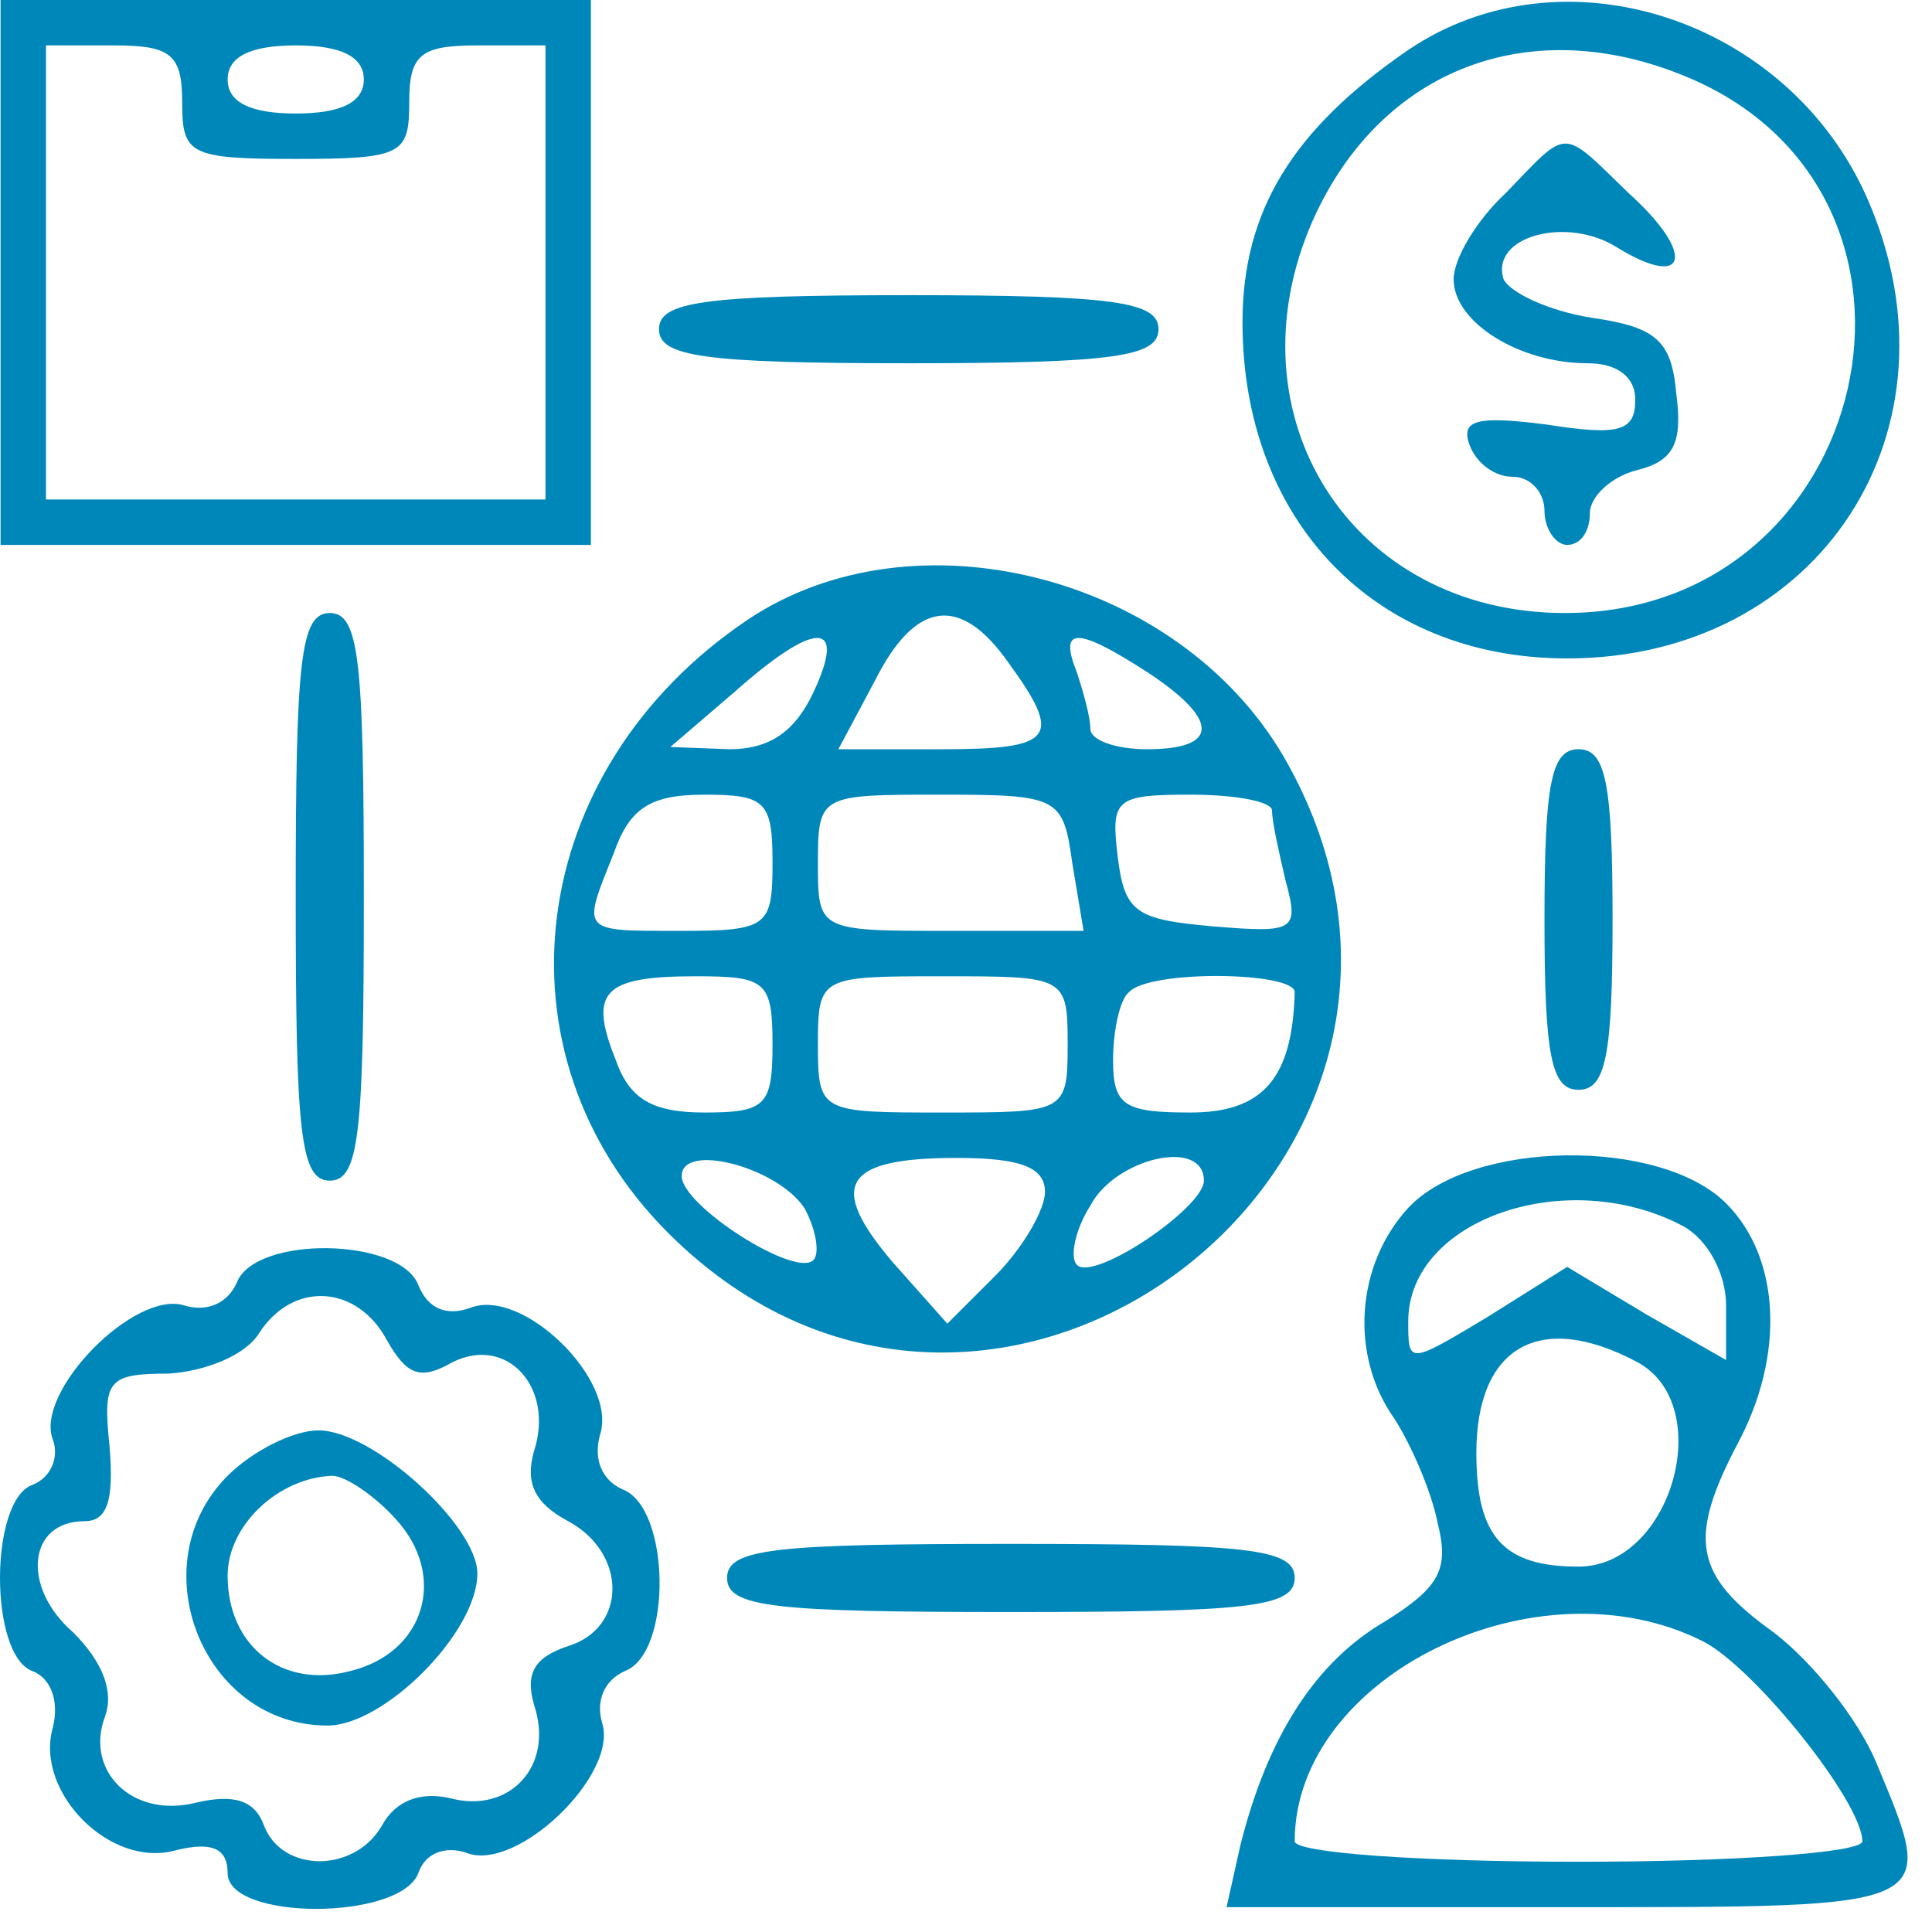
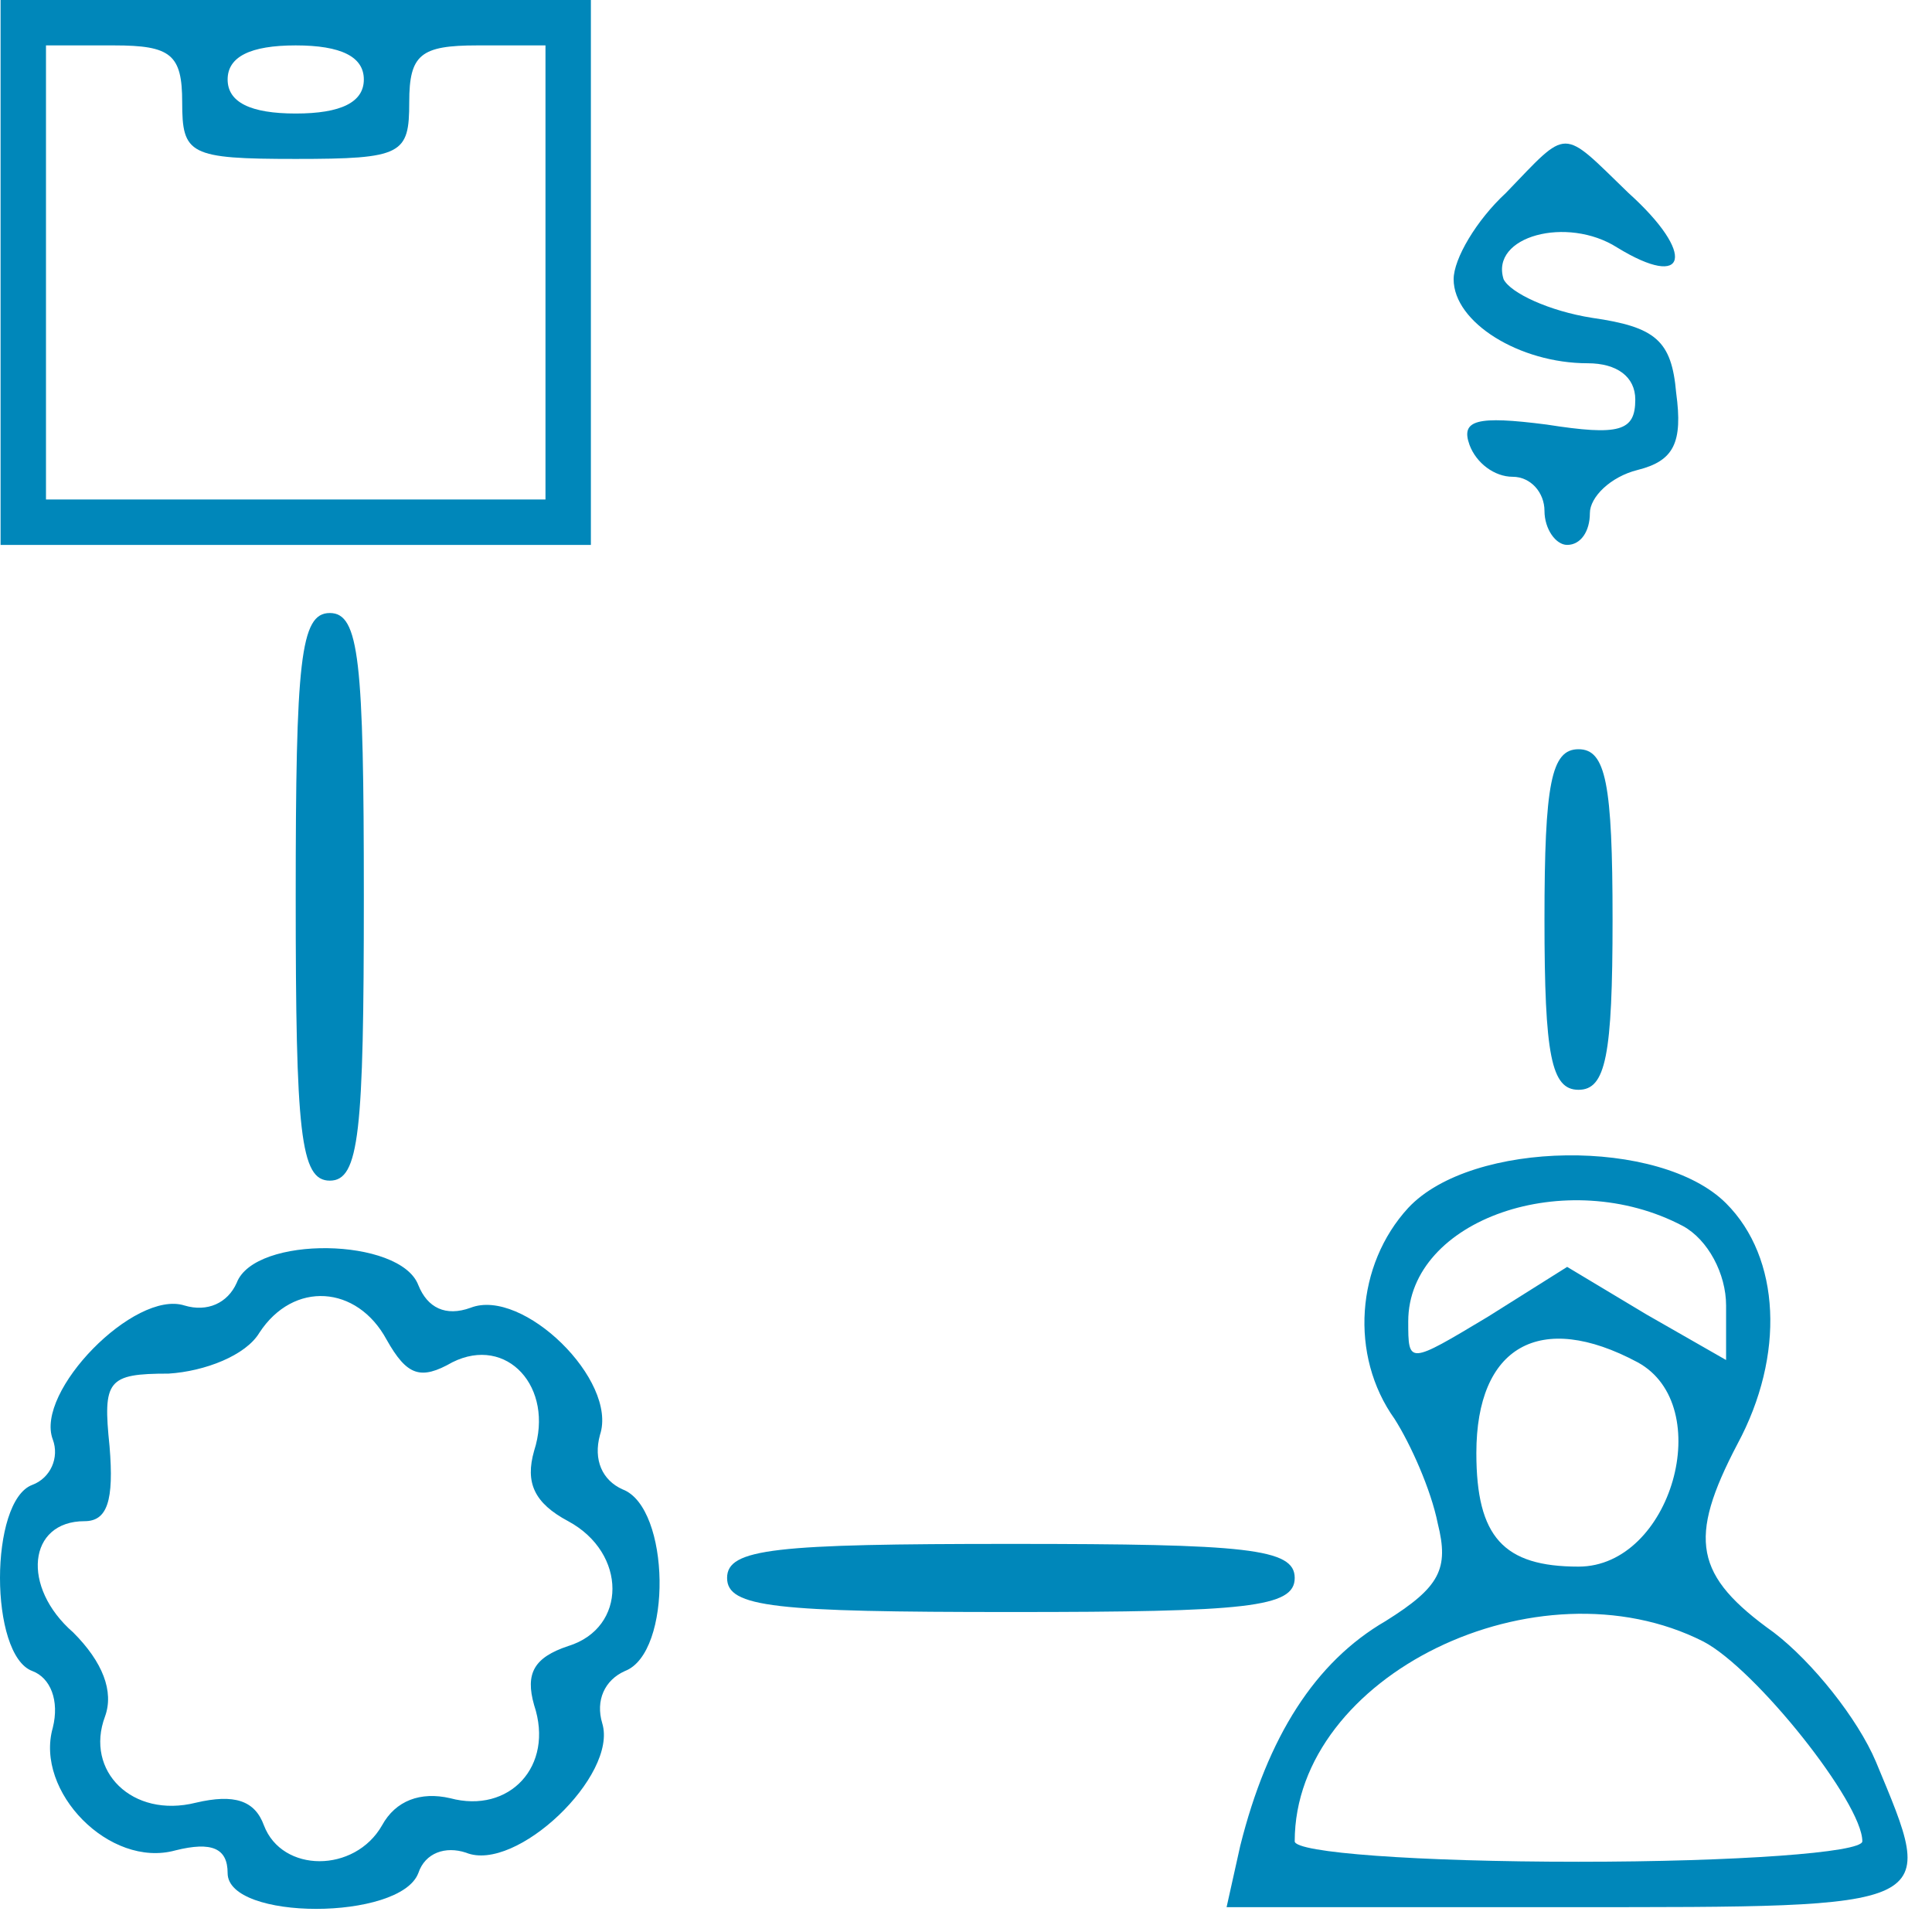
<svg xmlns="http://www.w3.org/2000/svg" width="50" height="50" viewBox="0 0 50 50" fill="none">
  <path d="M0.015 7.051V14.102H7.653H15.292V7.051V-9.77516e-06H7.653H0.015V7.051ZM4.715 2.644C4.715 3.996 4.892 4.113 7.653 4.113C10.415 4.113 10.591 3.996 10.591 2.644C10.591 1.41 10.885 1.175 12.354 1.175H14.117V7.051V12.927H7.653H1.19V7.051V1.175H2.953C4.422 1.175 4.715 1.41 4.715 2.644ZM9.416 2.057C9.416 2.644 8.829 2.938 7.653 2.938C6.478 2.938 5.891 2.644 5.891 2.057C5.891 1.469 6.478 1.175 7.653 1.175C8.829 1.175 9.416 1.469 9.416 2.057Z" fill="#0087BA" />
-   <path d="M36.445 1.293C33.449 3.349 32.156 5.465 32.156 8.344C32.156 13.456 35.564 17.04 40.558 17.04C47.081 17.04 50.959 11.105 48.315 5.112C46.258 0.47 40.441 -1.41 36.445 1.293ZM43.672 1.998C50.959 5.053 48.491 15.865 40.499 15.865C34.976 15.865 31.744 10.753 33.977 5.7C35.74 1.763 39.618 0.294 43.672 1.998Z" fill="#0087BA" />
  <path d="M38.972 4.994C38.208 5.7 37.62 6.699 37.62 7.227C37.62 8.344 39.324 9.401 41.087 9.401C41.851 9.401 42.321 9.754 42.321 10.341C42.321 11.164 41.91 11.282 40.029 10.988C38.208 10.753 37.797 10.87 38.032 11.517C38.208 11.987 38.678 12.339 39.148 12.339C39.618 12.339 39.971 12.751 39.971 13.221C39.971 13.691 40.264 14.102 40.558 14.102C40.911 14.102 41.146 13.75 41.146 13.28C41.146 12.868 41.675 12.339 42.38 12.163C43.32 11.928 43.555 11.458 43.379 10.165C43.261 8.814 42.85 8.461 41.205 8.226C40.088 8.05 39.089 7.58 38.913 7.227C38.56 6.111 40.558 5.582 41.851 6.405C43.672 7.521 43.907 6.581 42.145 4.994C40.382 3.29 40.617 3.29 38.972 4.994Z" fill="#0087BA" />
-   <path d="M17.055 8.52C17.055 9.225 18.171 9.401 23.518 9.401C28.865 9.401 29.982 9.225 29.982 8.52C29.982 7.815 28.865 7.639 23.518 7.639C18.171 7.639 17.055 7.815 17.055 8.52Z" fill="#0087BA" />
-   <path d="M19.346 16.041C13.588 19.919 12.648 27.264 17.29 31.906C25.751 40.367 39.207 29.908 33.213 19.567C30.452 14.866 23.636 13.162 19.346 16.041ZM26.104 17.158C27.514 19.097 27.279 19.39 24.4 19.39H21.697L22.637 17.628C23.695 15.512 24.87 15.395 26.104 17.158ZM21.05 17.921C20.58 18.92 19.934 19.39 18.876 19.39L17.349 19.332L18.994 17.921C21.109 16.041 21.932 16.041 21.05 17.921ZM29.688 17.393C31.568 18.627 31.568 19.39 29.688 19.39C28.865 19.39 28.219 19.155 28.219 18.862C28.219 18.568 28.043 17.921 27.866 17.393C27.396 16.217 27.866 16.217 29.688 17.393ZM19.993 22.328C19.993 23.974 19.875 24.091 17.642 24.091C14.998 24.091 15.057 24.15 15.88 22.093C16.291 20.918 16.82 20.566 18.23 20.566C19.816 20.566 19.993 20.742 19.993 22.328ZM27.749 22.328L28.043 24.091H24.576C21.168 24.091 21.168 24.091 21.168 22.328C21.168 20.566 21.227 20.566 24.341 20.566C27.396 20.566 27.514 20.624 27.749 22.328ZM32.92 20.977C32.92 21.271 33.096 22.035 33.272 22.798C33.625 24.091 33.507 24.15 31.392 23.974C29.394 23.797 29.1 23.621 28.924 22.152C28.748 20.683 28.865 20.566 30.804 20.566C31.98 20.566 32.92 20.742 32.92 20.977ZM19.993 27.029C19.993 28.616 19.816 28.792 18.23 28.792C16.878 28.792 16.291 28.439 15.938 27.44C15.233 25.678 15.586 25.266 17.995 25.266C19.816 25.266 19.993 25.384 19.993 27.029ZM27.631 27.029C27.631 28.792 27.573 28.792 24.4 28.792C21.227 28.792 21.168 28.792 21.168 27.029C21.168 25.266 21.227 25.266 24.4 25.266C27.573 25.266 27.631 25.266 27.631 27.029ZM33.507 25.678C33.449 27.91 32.685 28.792 30.804 28.792C29.1 28.792 28.806 28.616 28.806 27.44C28.806 26.677 28.983 25.854 29.218 25.678C29.747 25.09 33.507 25.149 33.507 25.678ZM20.815 31.26C21.109 31.788 21.227 32.435 21.05 32.611C20.58 33.081 17.642 31.201 17.642 30.437C17.642 29.556 20.11 30.202 20.815 31.26ZM27.044 30.848C27.044 31.318 26.456 32.317 25.751 33.023L24.517 34.256L23.107 32.67C21.403 30.672 21.814 29.967 24.752 29.967C26.397 29.967 27.044 30.202 27.044 30.848ZM31.157 30.555C31.157 31.26 28.278 33.199 27.866 32.729C27.69 32.552 27.808 31.847 28.219 31.201C28.865 29.967 31.157 29.438 31.157 30.555Z" fill="#0087BA" />
  <path d="M7.653 23.21C7.653 29.321 7.771 30.555 8.535 30.555C9.299 30.555 9.416 29.321 9.416 23.21C9.416 17.099 9.299 15.865 8.535 15.865C7.771 15.865 7.653 17.099 7.653 23.21Z" fill="#0087BA" />
  <path d="M39.971 23.797C39.971 27.323 40.147 28.204 40.852 28.204C41.557 28.204 41.733 27.323 41.733 23.797C41.733 20.272 41.557 19.39 40.852 19.39C40.147 19.39 39.971 20.272 39.971 23.797Z" fill="#0087BA" />
  <path d="M36.445 31.26C35.094 32.729 34.917 35.079 36.093 36.724C36.504 37.371 37.033 38.546 37.209 39.427C37.503 40.602 37.268 41.072 35.858 41.954C34.036 43.011 32.802 44.95 32.097 47.771L31.744 49.357H40.558C50.312 49.357 50.136 49.416 48.55 45.597C48.079 44.48 46.904 43.011 45.905 42.248C43.849 40.779 43.672 39.839 44.965 37.371C46.199 35.079 46.082 32.552 44.671 31.142C42.967 29.438 38.09 29.497 36.445 31.26ZM43.555 31.73C44.201 32.082 44.671 32.964 44.671 33.786V35.197L42.615 34.021L40.558 32.787L38.502 34.08C36.445 35.314 36.445 35.314 36.445 34.198C36.445 31.553 40.558 30.143 43.555 31.73ZM42.38 35.255C44.436 36.372 43.261 40.544 40.852 40.544C38.913 40.544 38.208 39.78 38.208 37.606C38.208 34.844 39.853 33.904 42.38 35.255ZM44.084 42.483C45.435 43.188 48.197 46.654 48.197 47.653C48.197 47.947 44.906 48.182 40.852 48.182C36.68 48.182 33.507 47.947 33.507 47.653C33.507 43.364 39.794 40.309 44.084 42.483Z" fill="#0087BA" />
  <path d="M6.126 33.199C5.891 33.728 5.362 33.963 4.774 33.786C3.481 33.375 0.896 36.019 1.366 37.253C1.542 37.723 1.307 38.252 0.837 38.428C-0.279 38.84 -0.279 42.835 0.837 43.246C1.307 43.423 1.542 44.01 1.366 44.715C0.896 46.361 2.835 48.358 4.539 47.888C5.479 47.653 5.891 47.83 5.891 48.476C5.891 49.71 10.356 49.71 10.826 48.476C11.003 47.947 11.531 47.771 12.06 47.947C13.353 48.476 15.997 45.949 15.586 44.598C15.409 44.01 15.645 43.481 16.173 43.246C17.407 42.776 17.349 39.016 16.115 38.546C15.586 38.311 15.351 37.782 15.527 37.136C15.997 35.725 13.529 33.316 12.178 33.845C11.531 34.08 11.061 33.845 10.826 33.258C10.356 32.024 6.596 31.965 6.126 33.199ZM10.004 34.668C10.533 35.608 10.885 35.725 11.708 35.255C13.118 34.55 14.352 35.902 13.823 37.547C13.588 38.37 13.823 38.898 14.704 39.368C16.232 40.191 16.232 42.13 14.704 42.6C13.823 42.894 13.588 43.305 13.823 44.128C14.352 45.714 13.177 46.948 11.649 46.537C10.885 46.361 10.239 46.596 9.886 47.242C9.181 48.476 7.301 48.476 6.831 47.242C6.596 46.596 6.067 46.419 5.068 46.654C3.423 47.066 2.189 45.832 2.718 44.422C2.953 43.775 2.659 43.011 1.895 42.248C0.544 41.072 0.72 39.368 2.189 39.368C2.776 39.368 2.953 38.84 2.835 37.429C2.659 35.725 2.776 35.549 4.363 35.549C5.303 35.49 6.361 35.079 6.713 34.491C7.595 33.14 9.24 33.258 10.004 34.668Z" fill="#0087BA" />
-   <path d="M5.891 38.193C3.599 40.485 5.244 44.657 8.476 44.657C9.945 44.657 12.354 42.248 12.354 40.72C12.354 39.486 9.651 37.018 8.241 37.018C7.595 37.018 6.537 37.547 5.891 38.193ZM10.239 39.31C11.59 40.779 11.003 42.776 9.064 43.246C7.301 43.717 5.891 42.6 5.891 40.779C5.891 39.486 7.183 38.252 8.593 38.193C8.946 38.193 9.71 38.722 10.239 39.31Z" fill="#0087BA" />
  <path d="M18.817 40.837C18.817 41.601 20.052 41.719 26.162 41.719C32.273 41.719 33.507 41.601 33.507 40.837C33.507 40.074 32.273 39.956 26.162 39.956C20.052 39.956 18.817 40.074 18.817 40.837Z" fill="#0087BA" />
</svg>